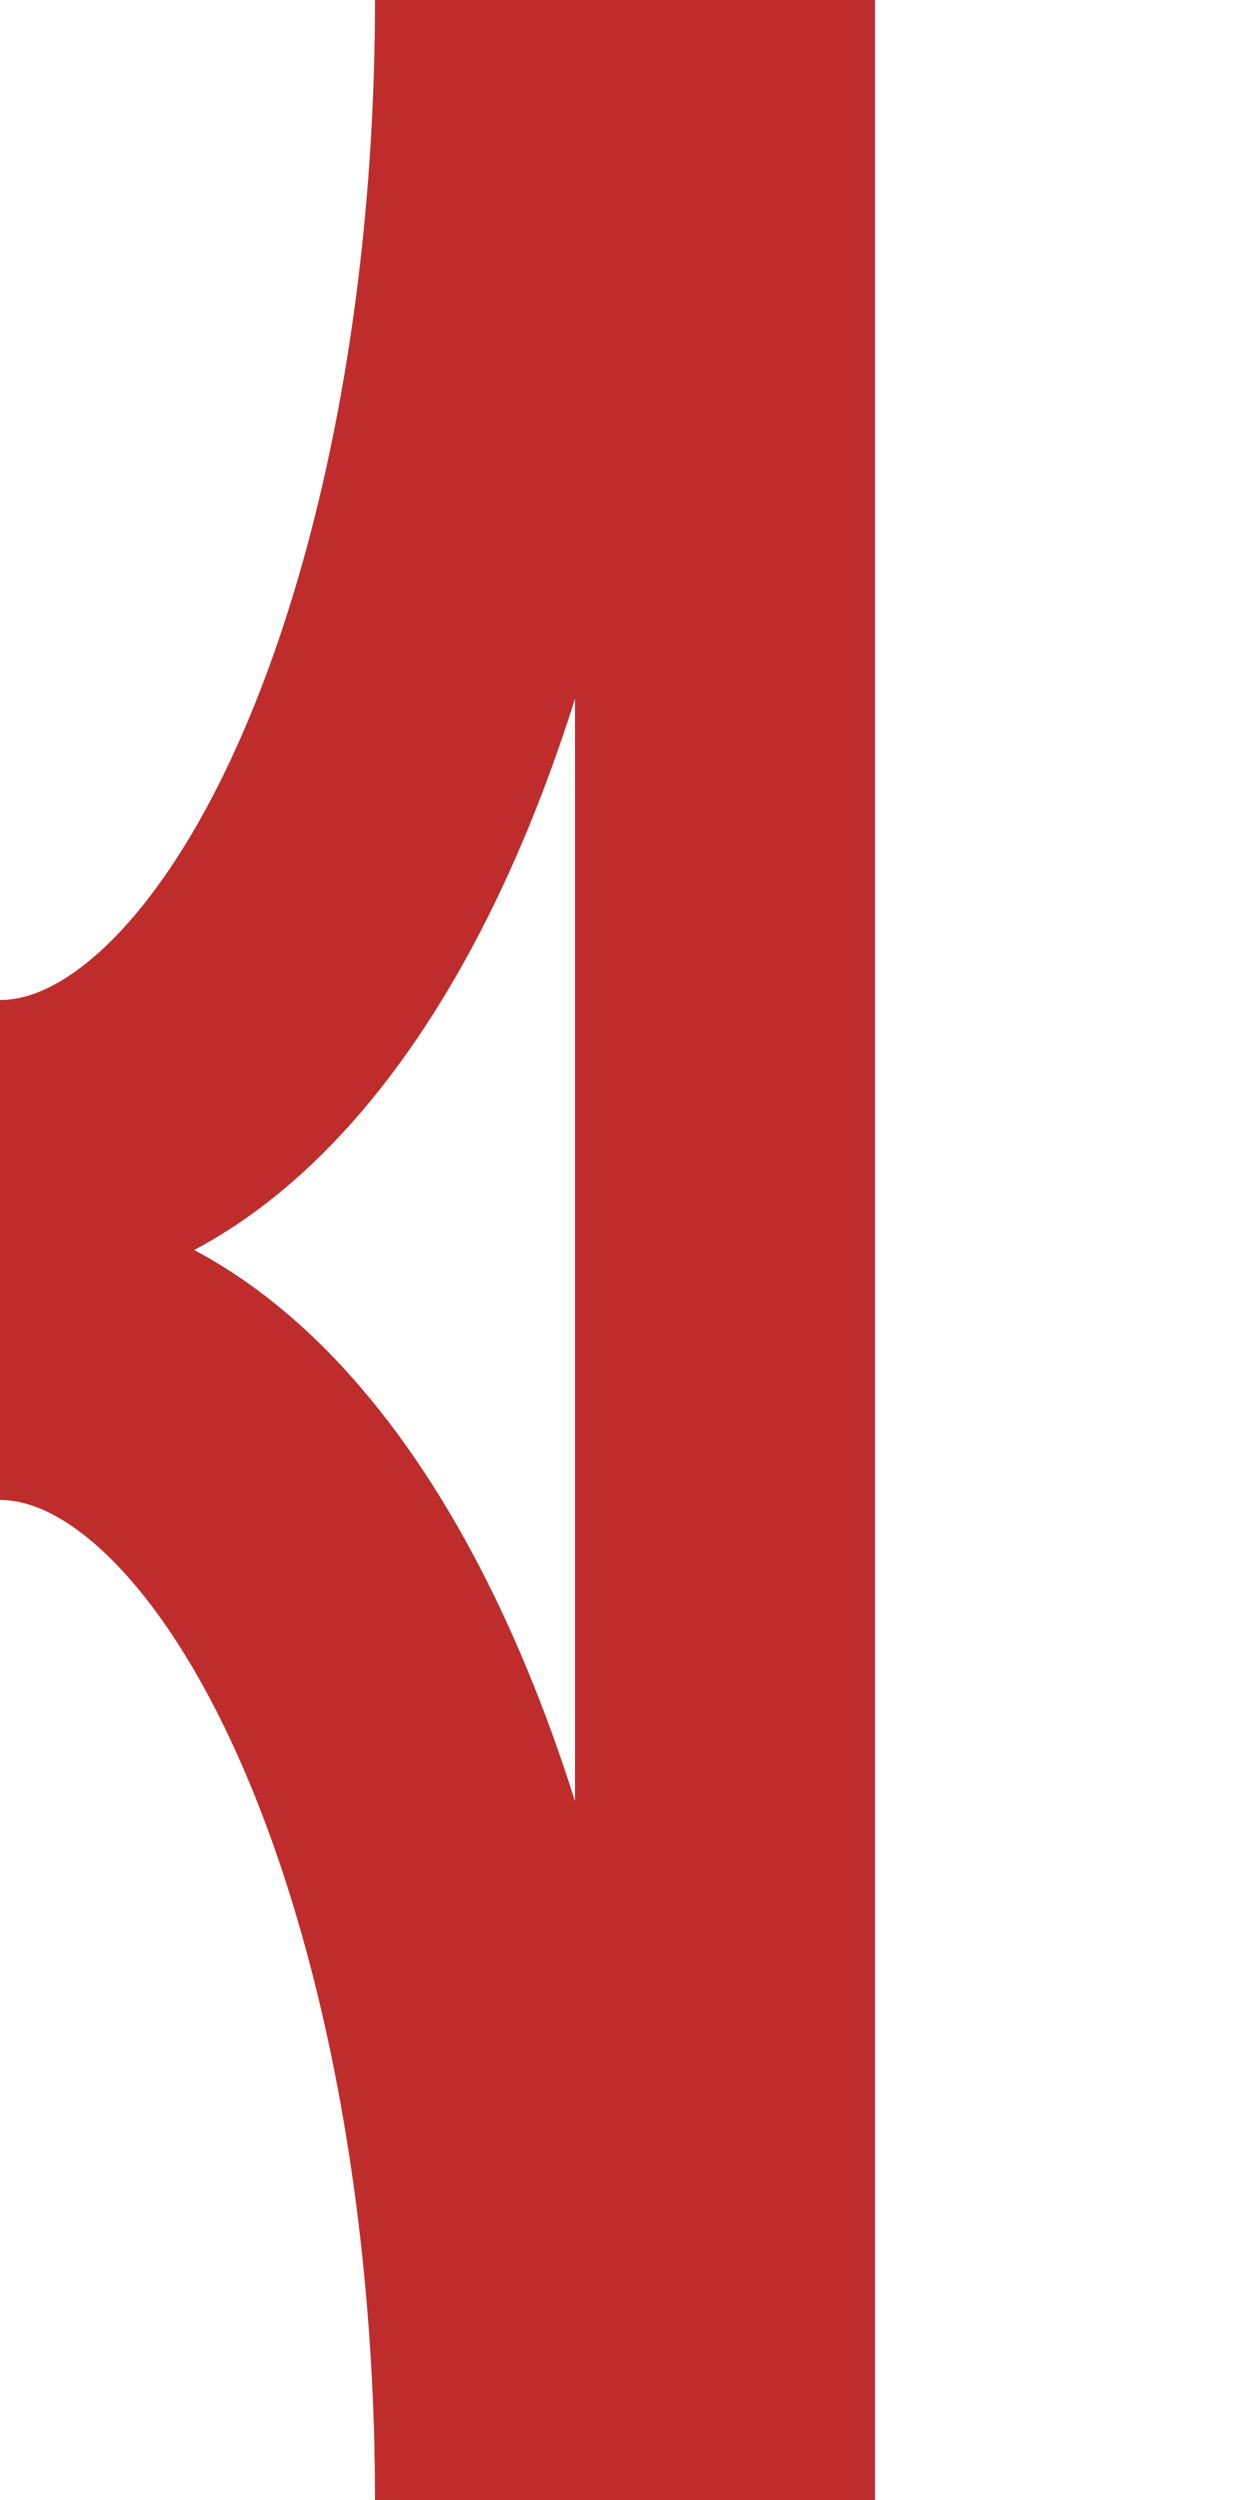
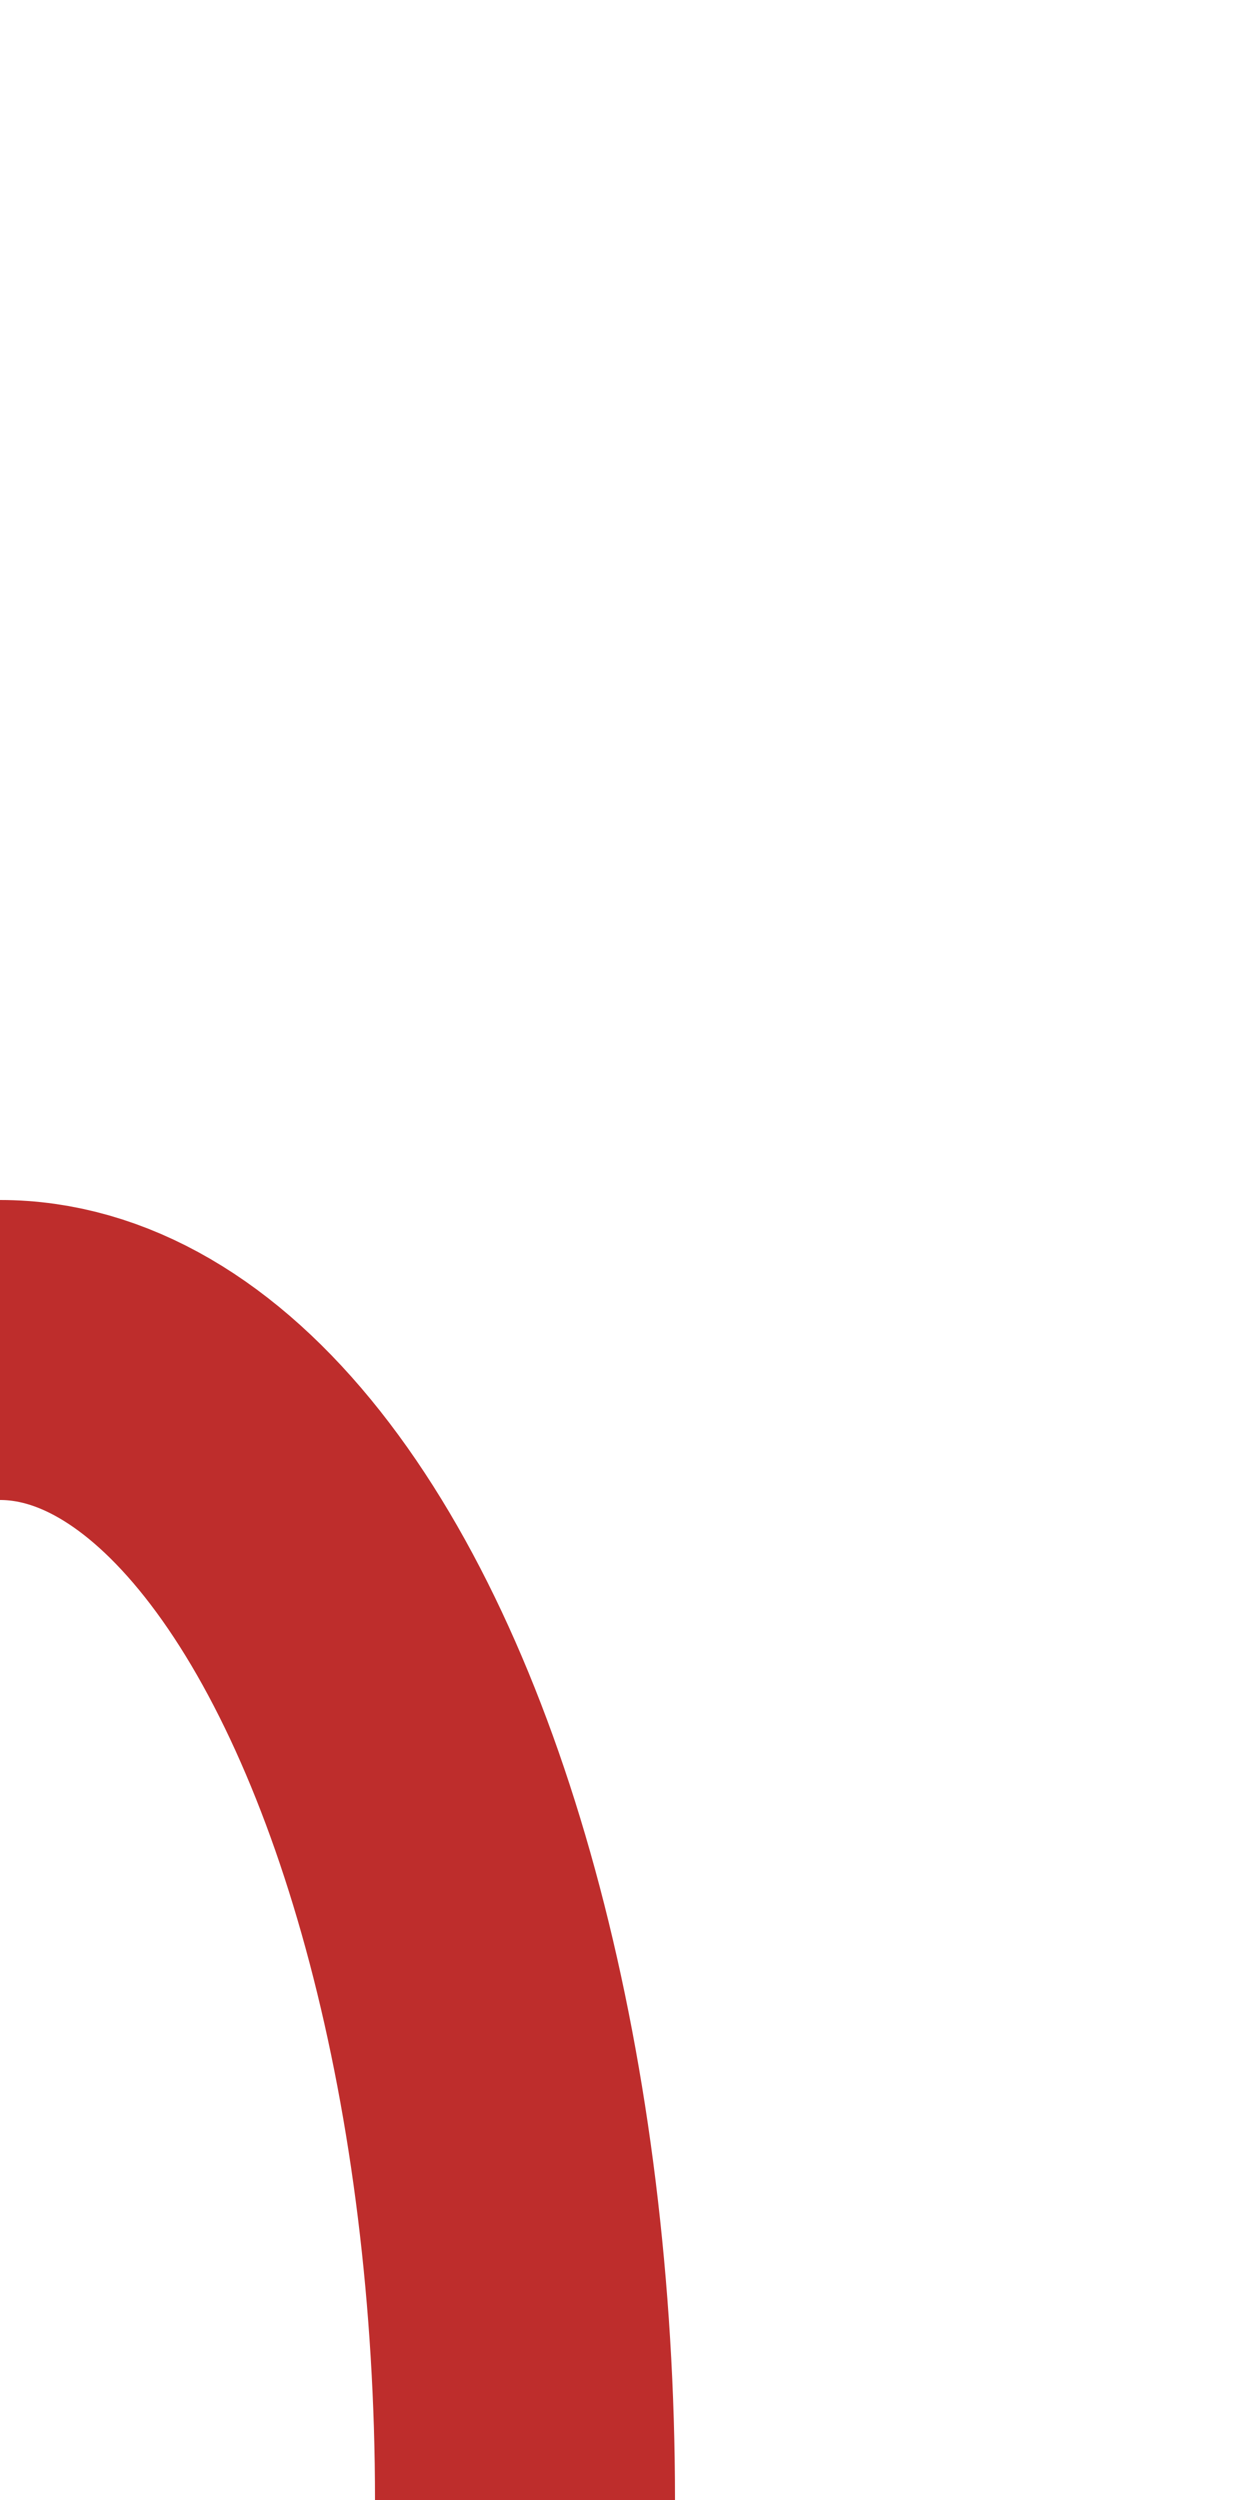
<svg xmlns="http://www.w3.org/2000/svg" width="250" height="500">
  <title>dABZgr+r</title>
  <g stroke="#be2d2c" stroke-width="60" fill="none">
-     <path d="M 145,0 V 500" />
-     <ellipse cx="0" cy="0" rx="105" ry="230" />
    <ellipse cx="0" cy="500" rx="105" ry="230" />
  </g>
</svg>